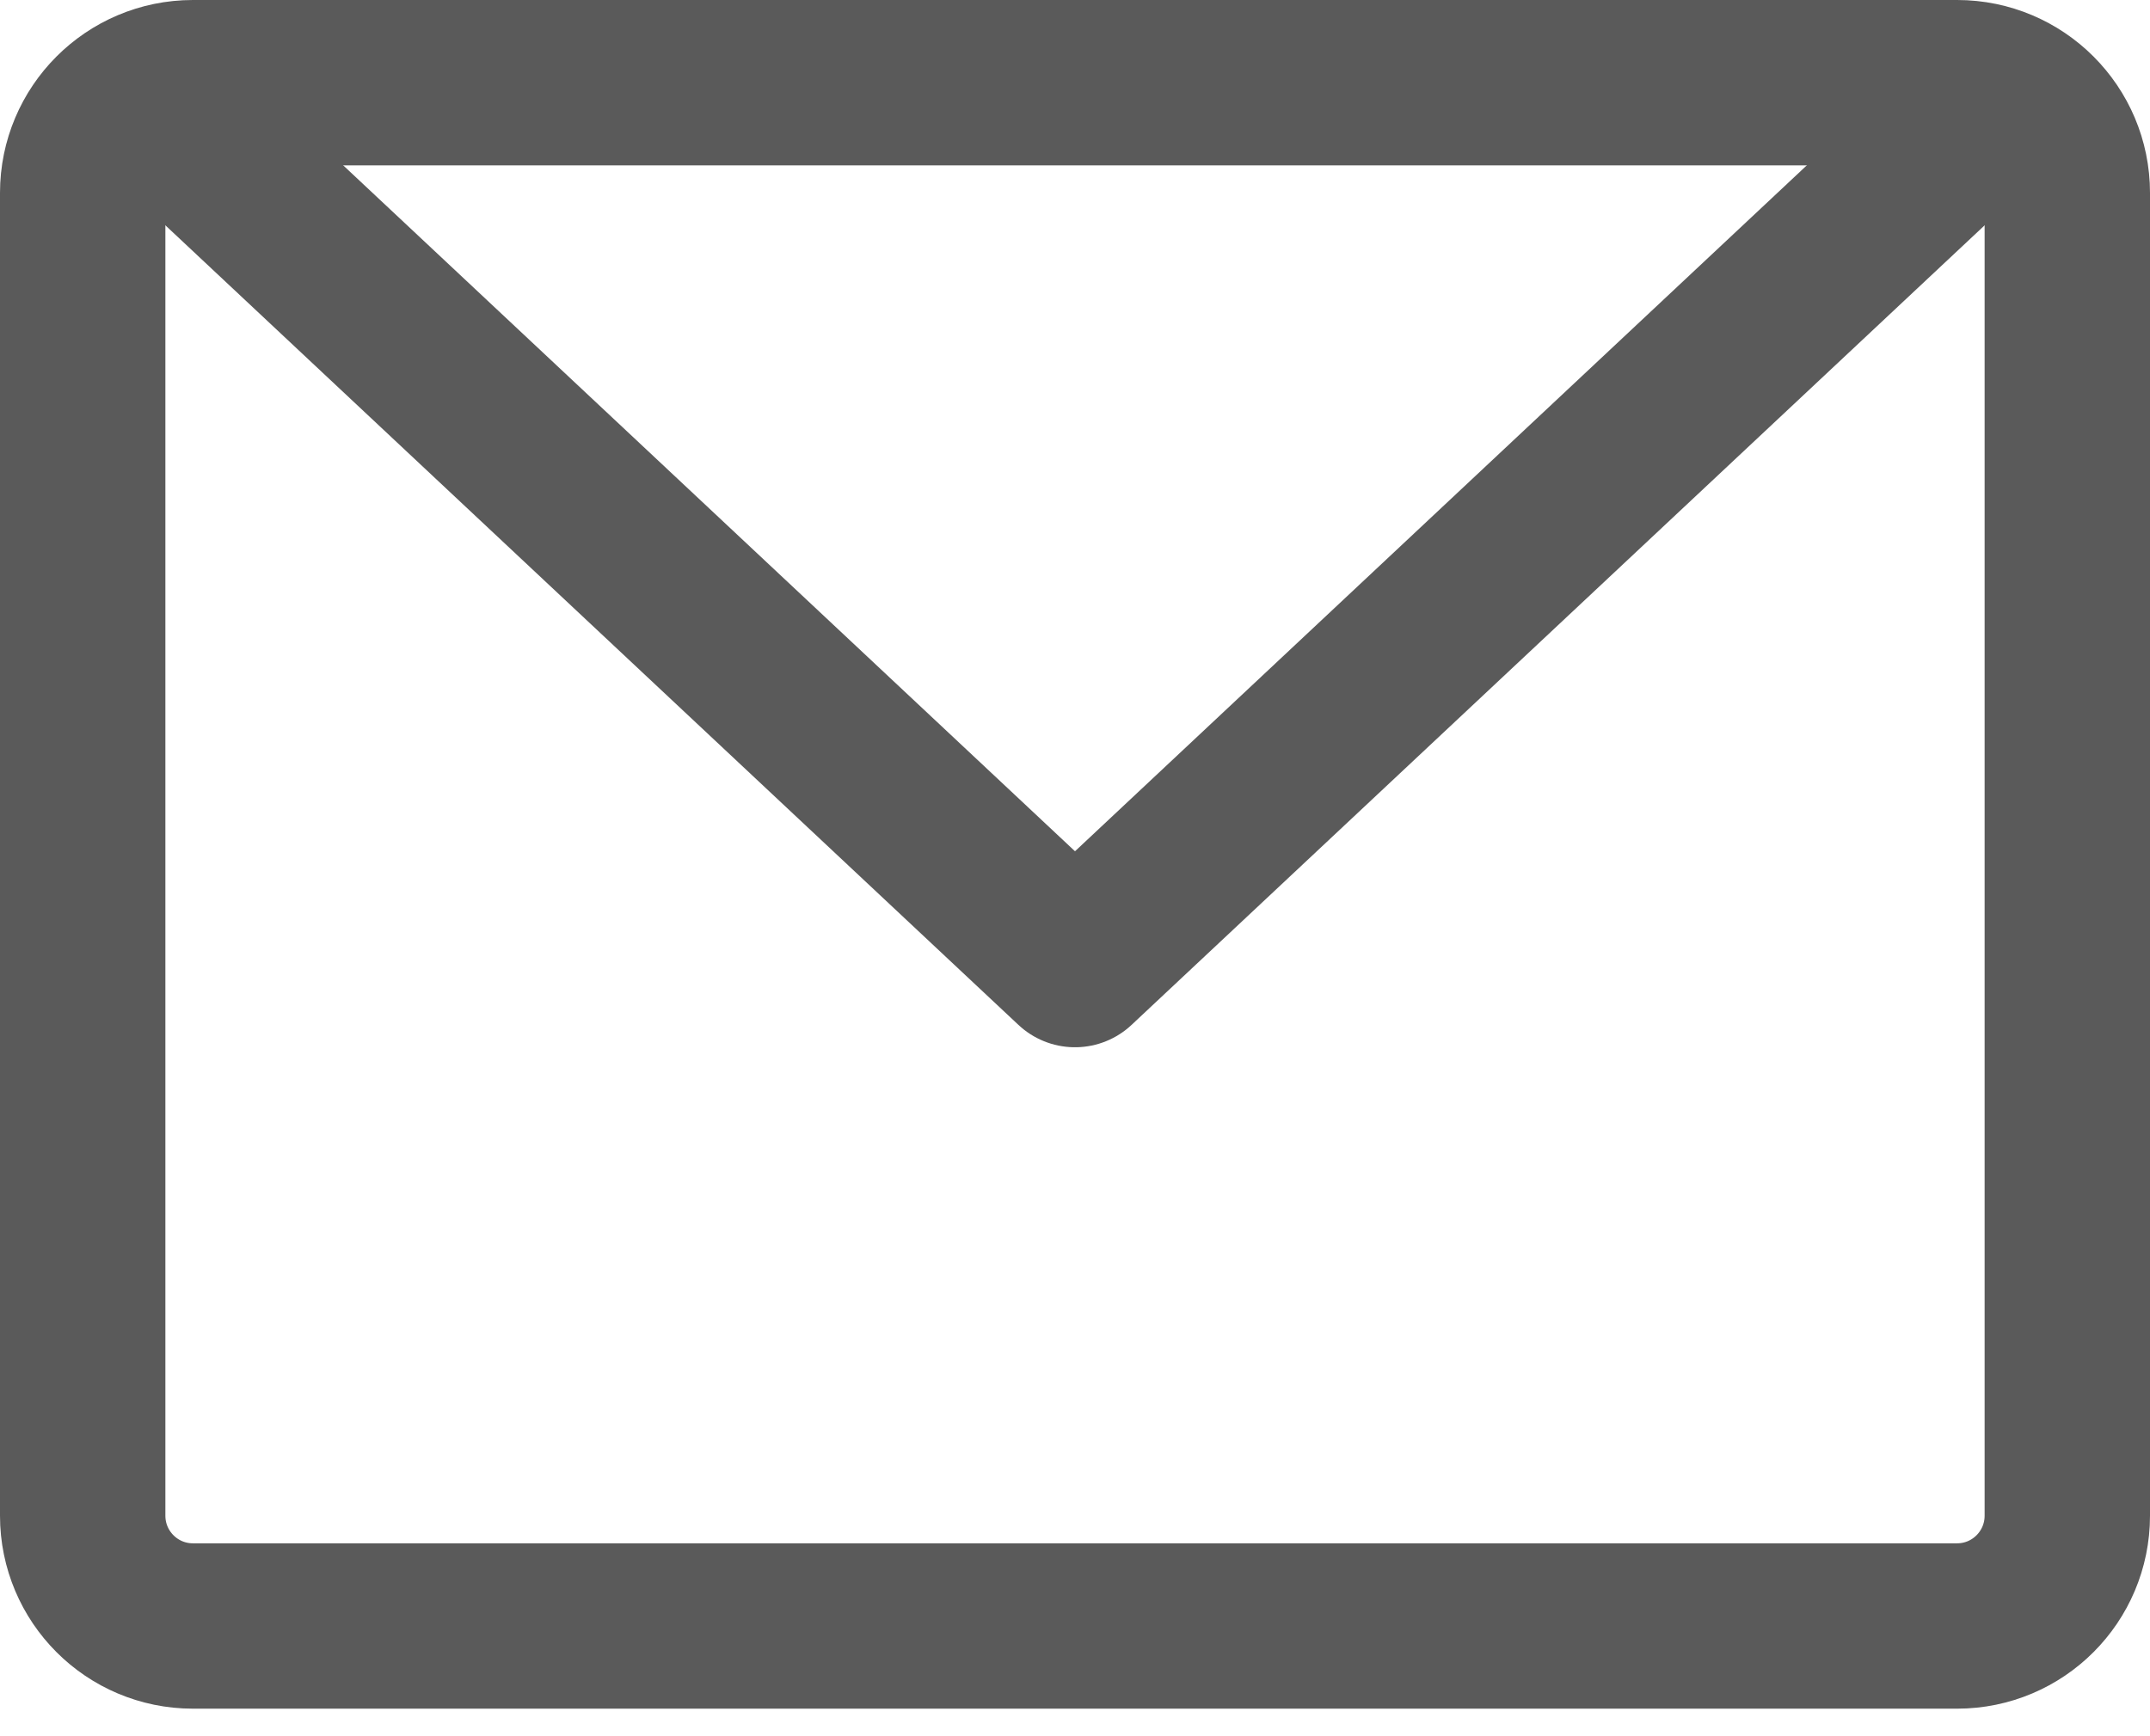
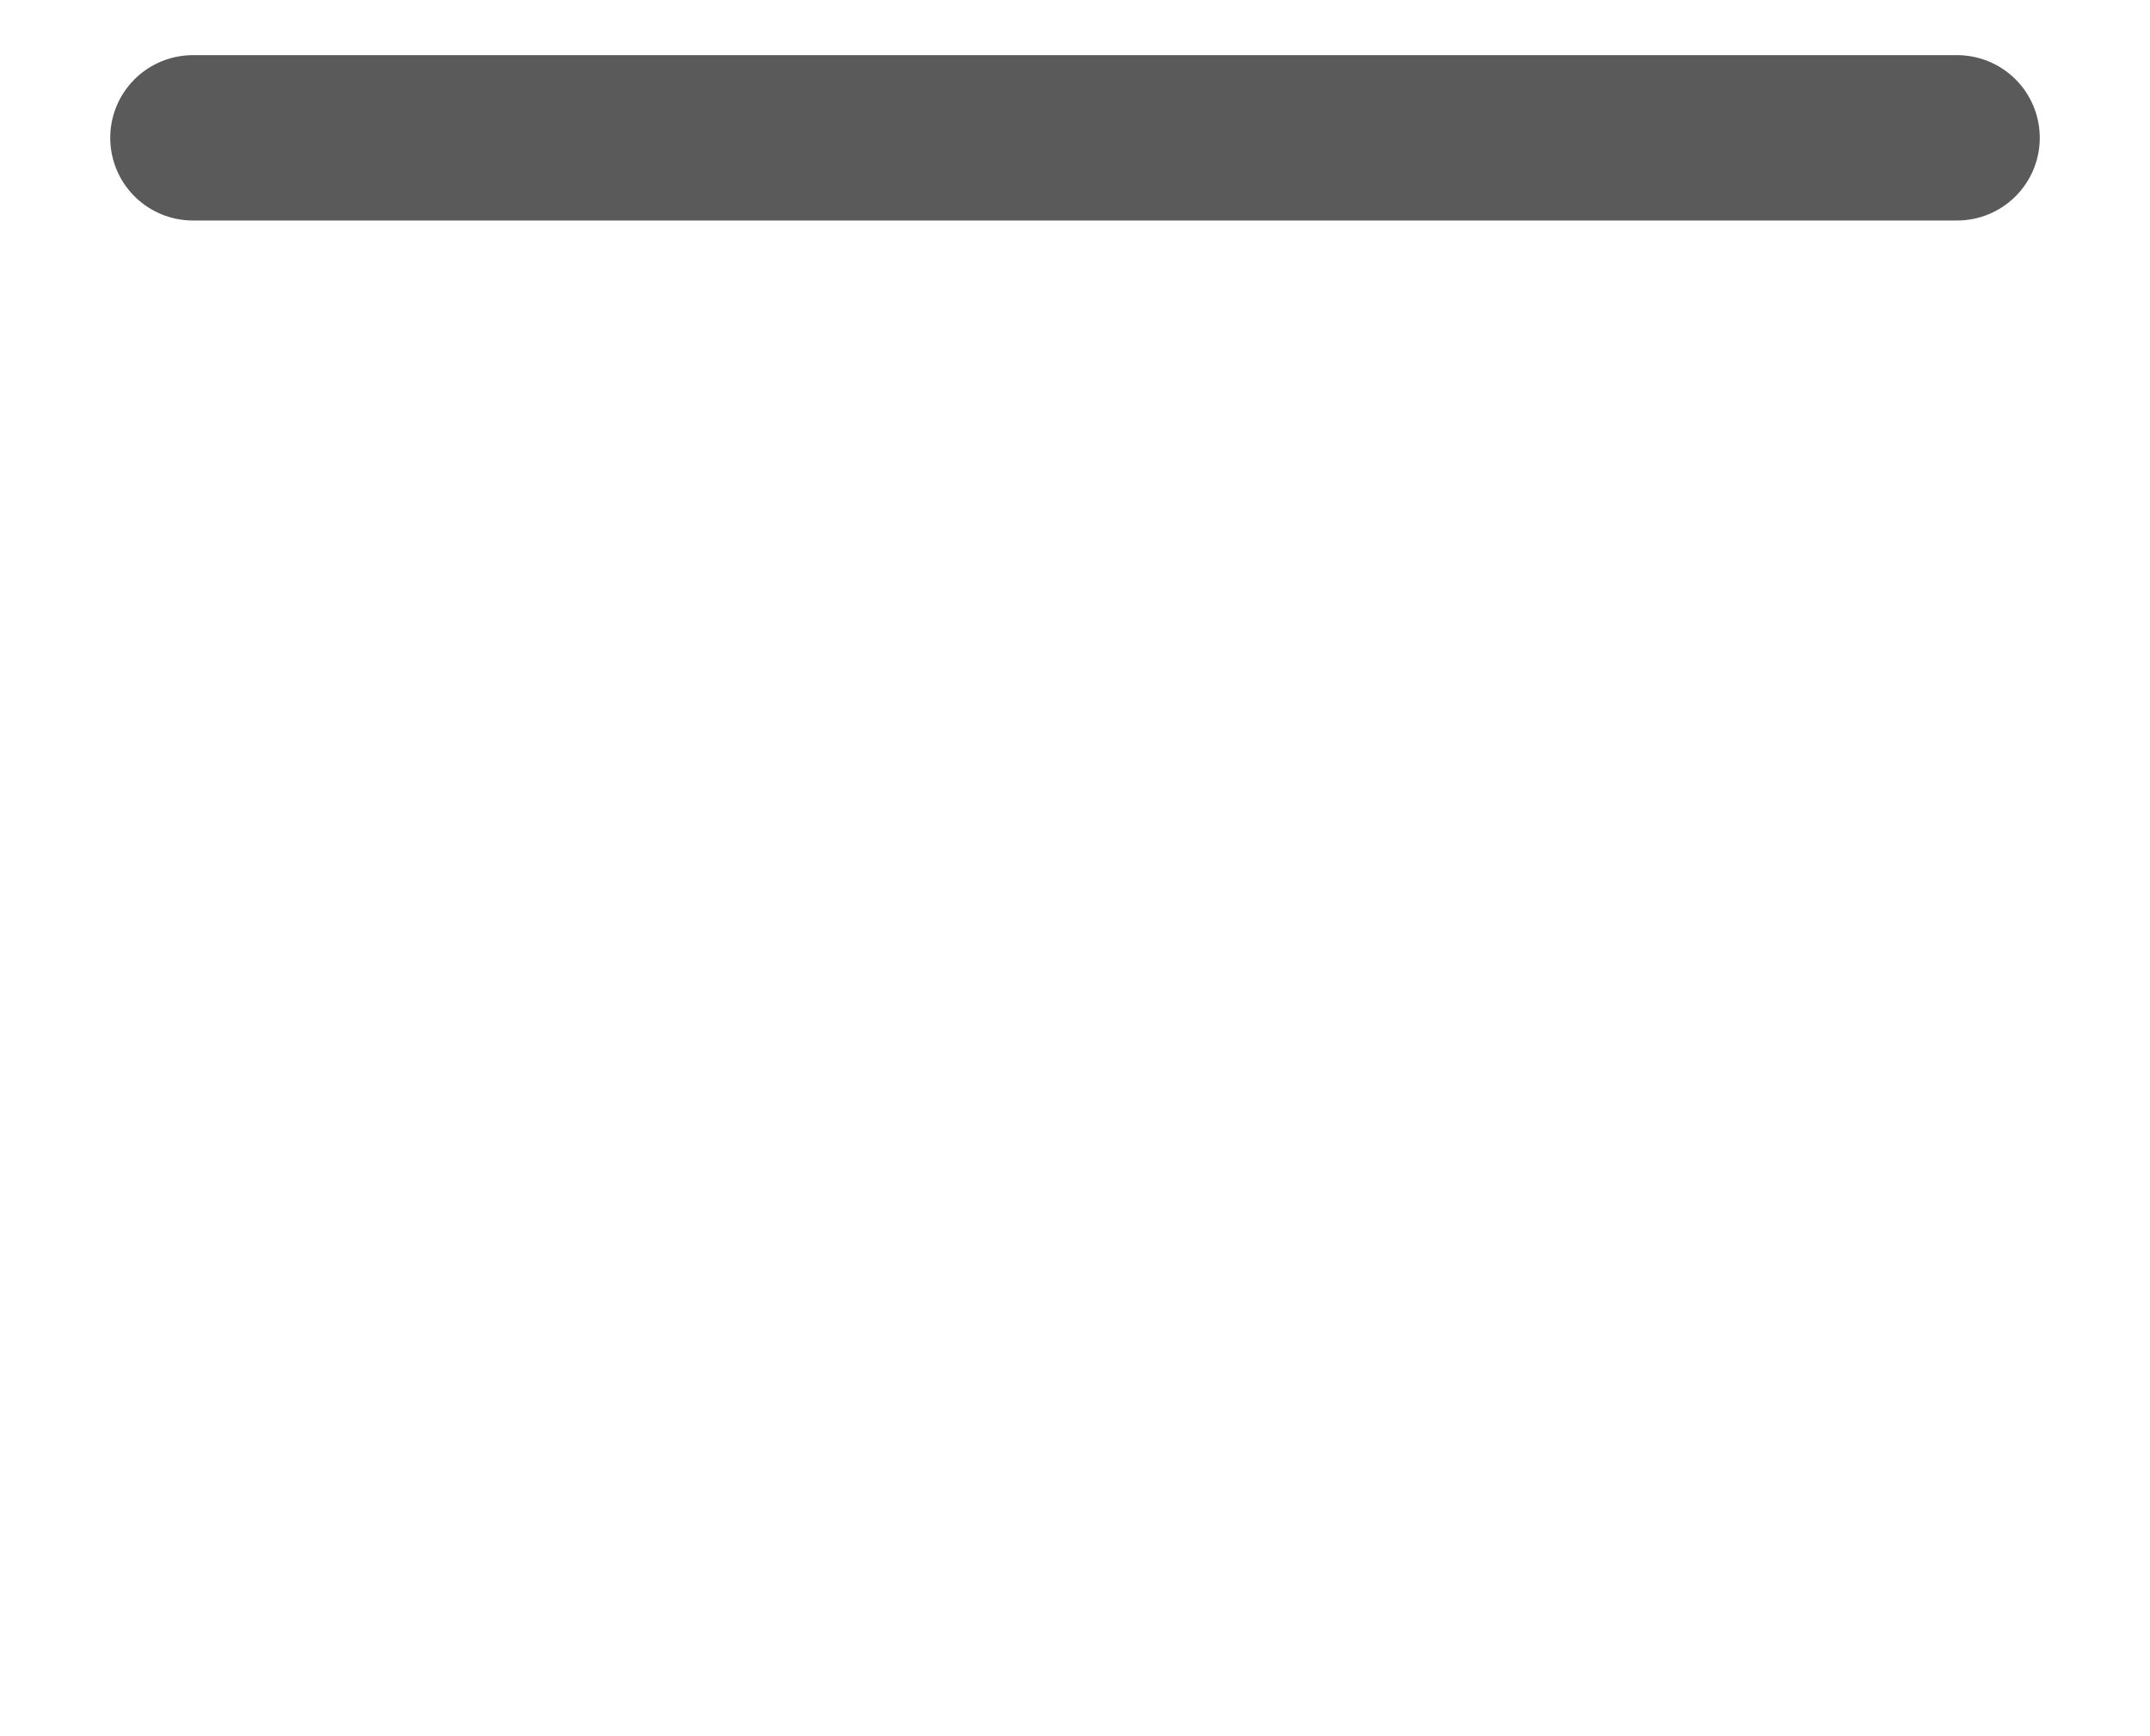
<svg xmlns="http://www.w3.org/2000/svg" width="26" height="21" viewBox="0 0 26 21" fill="none">
-   <path d="M23.667 1H2.333C1.597 1 1 1.597 1 2.333V18.333C1 19.07 1.597 19.667 2.333 19.667H23.667C24.403 19.667 25 19.07 25 18.333V2.333C25 1.597 24.403 1 23.667 1Z" stroke="#5a5a5a" stroke-width="2" stroke-linecap="round" stroke-linejoin="round" />
-   <path d="M23.667 1.667L13 11.667L2.333 1.667" stroke="#5a5a5a" stroke-width="2" stroke-linecap="round" stroke-linejoin="round" />
+   <path d="M23.667 1.667L2.333 1.667" stroke="#5a5a5a" stroke-width="2" stroke-linecap="round" stroke-linejoin="round" />
</svg>